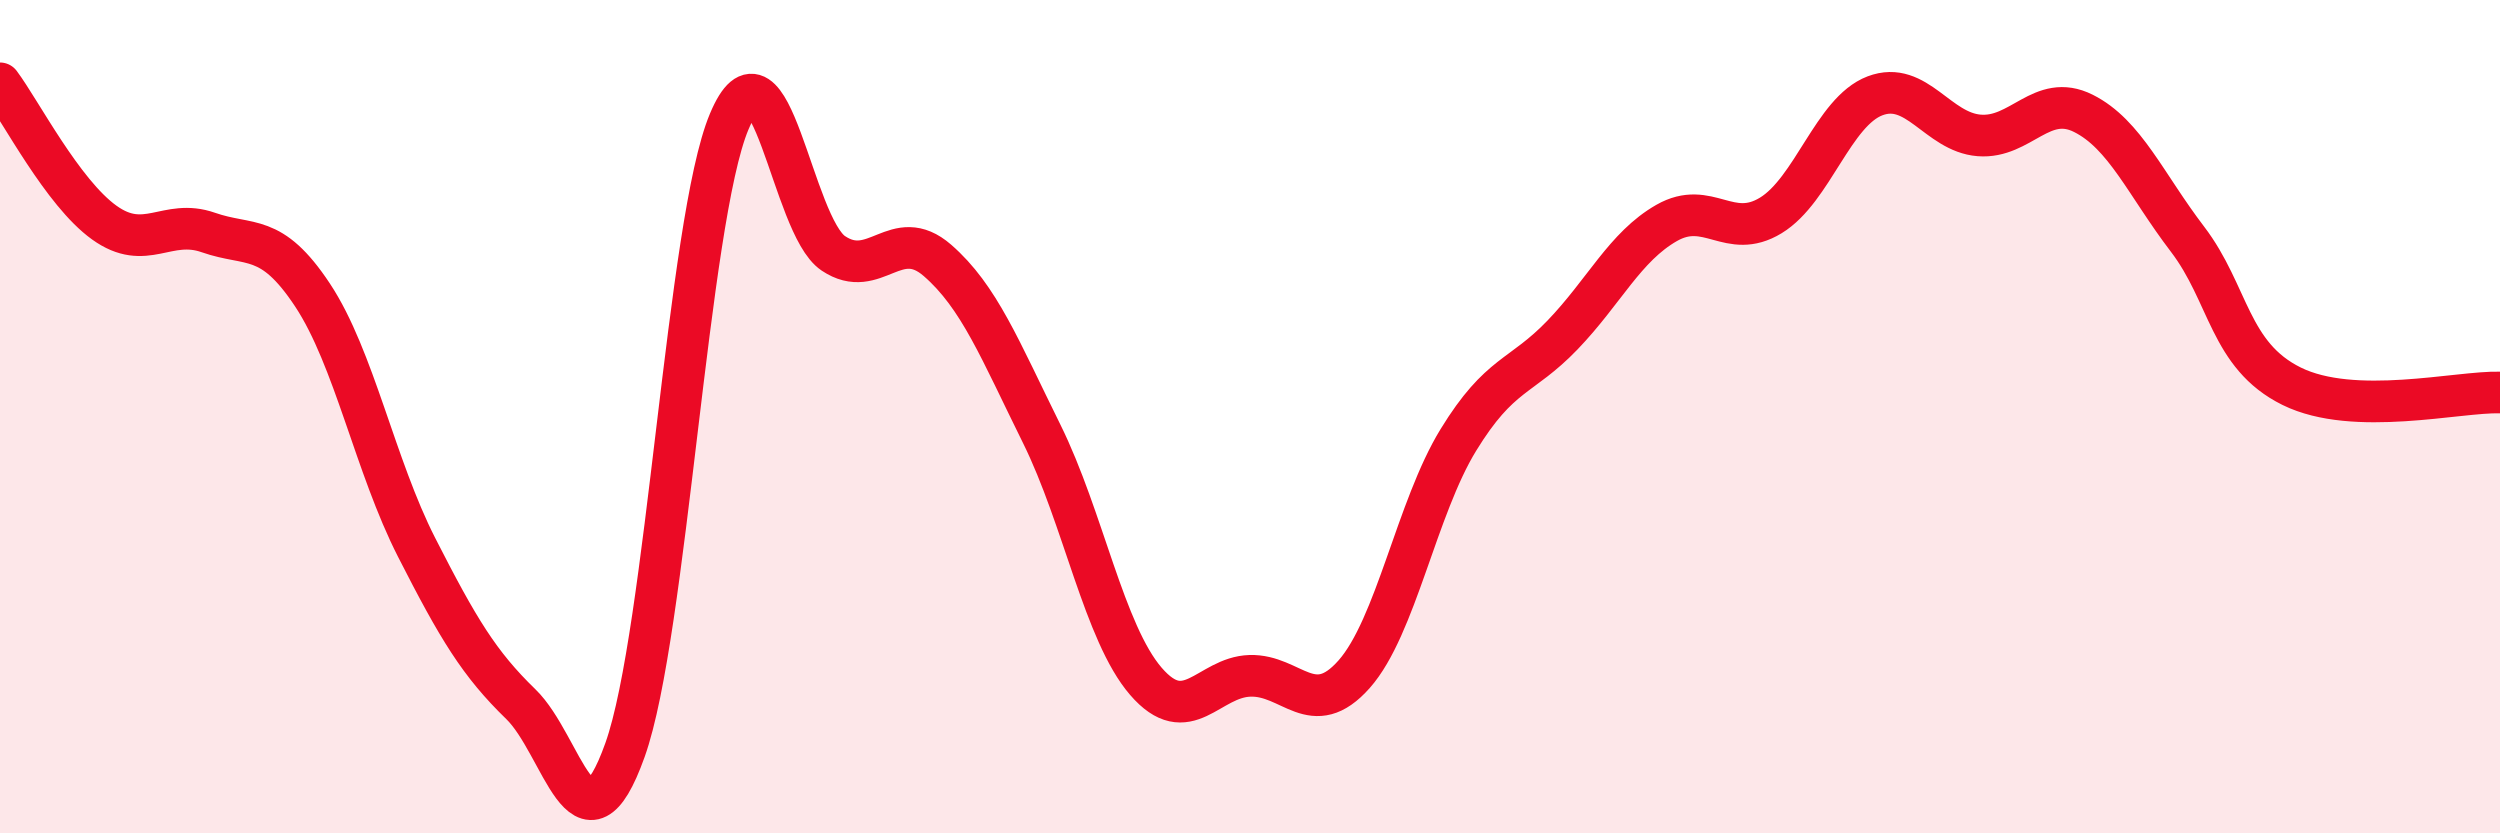
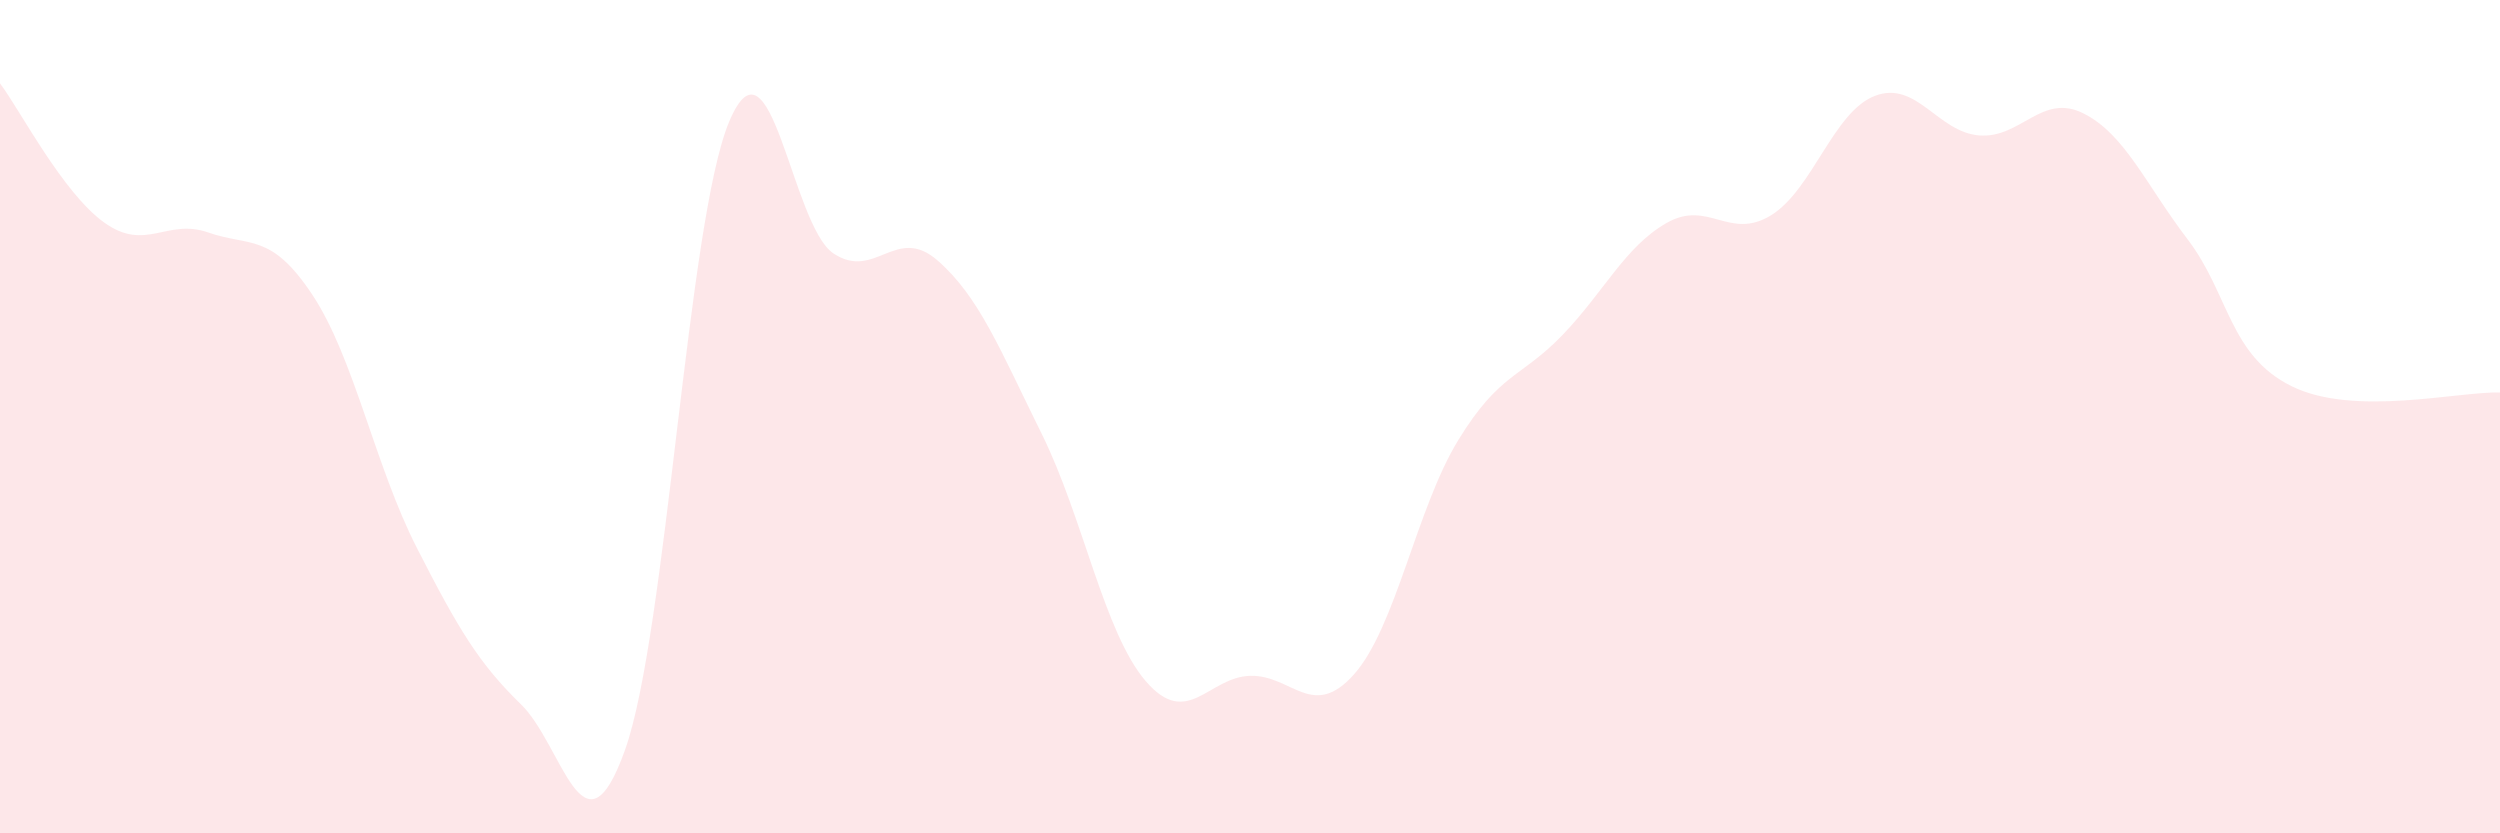
<svg xmlns="http://www.w3.org/2000/svg" width="60" height="20" viewBox="0 0 60 20">
  <path d="M 0,2 C 0.5,2.67 1.5,4.62 2.5,5.34 C 3.5,6.06 4,5.23 5,5.58 C 6,5.93 6.5,5.57 7.5,7.08 C 8.5,8.59 9,11.18 10,13.14 C 11,15.1 11.5,15.93 12.5,16.9 C 13.5,17.87 14,20.8 15,18 C 16,15.2 16.5,5.3 17.5,2.92 C 18.5,0.54 19,5.41 20,6.08 C 21,6.75 21.5,5.38 22.5,6.25 C 23.5,7.12 24,8.39 25,10.41 C 26,12.43 26.5,15.19 27.5,16.35 C 28.5,17.51 29,16.25 30,16.22 C 31,16.19 31.5,17.31 32.5,16.18 C 33.5,15.05 34,12.19 35,10.56 C 36,8.93 36.5,9.08 37.5,8.04 C 38.5,7 39,5.92 40,5.35 C 41,4.78 41.5,5.78 42.5,5.17 C 43.5,4.56 44,2.68 45,2.3 C 46,1.92 46.5,3.17 47.5,3.25 C 48.5,3.33 49,2.22 50,2.72 C 51,3.22 51.5,4.43 52.5,5.74 C 53.5,7.05 53.5,8.53 55,9.27 C 56.5,10.01 59,9.39 60,9.42L60 20L0 20Z" fill="#EB0A25" opacity="0.1" stroke-linecap="round" stroke-linejoin="round" />
-   <path d="M 0,2 C 0.5,2.67 1.5,4.62 2.5,5.34 C 3.5,6.06 4,5.23 5,5.58 C 6,5.93 6.5,5.57 7.5,7.08 C 8.5,8.59 9,11.18 10,13.14 C 11,15.1 11.5,15.93 12.5,16.9 C 13.5,17.87 14,20.8 15,18 C 16,15.2 16.5,5.3 17.5,2.92 C 18.5,0.54 19,5.41 20,6.08 C 21,6.75 21.5,5.38 22.5,6.25 C 23.5,7.12 24,8.39 25,10.41 C 26,12.43 26.5,15.19 27.5,16.35 C 28.5,17.51 29,16.25 30,16.22 C 31,16.19 31.5,17.31 32.5,16.18 C 33.5,15.05 34,12.19 35,10.56 C 36,8.93 36.5,9.08 37.5,8.04 C 38.5,7 39,5.92 40,5.35 C 41,4.78 41.5,5.78 42.5,5.17 C 43.5,4.56 44,2.68 45,2.3 C 46,1.92 46.5,3.17 47.5,3.25 C 48.5,3.33 49,2.22 50,2.72 C 51,3.22 51.5,4.43 52.5,5.74 C 53.5,7.05 53.5,8.53 55,9.27 C 56.5,10.01 59,9.39 60,9.42" stroke="#EB0A25" stroke-width="1" fill="none" stroke-linecap="round" stroke-linejoin="round" />
</svg>